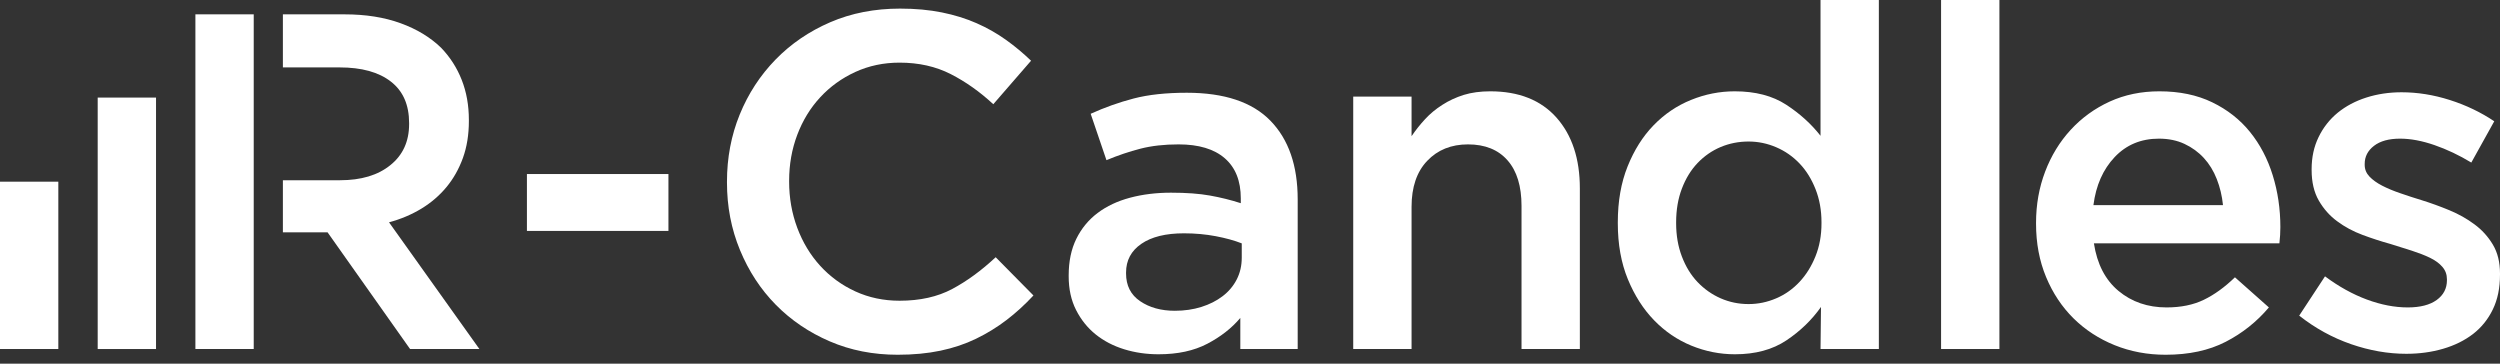
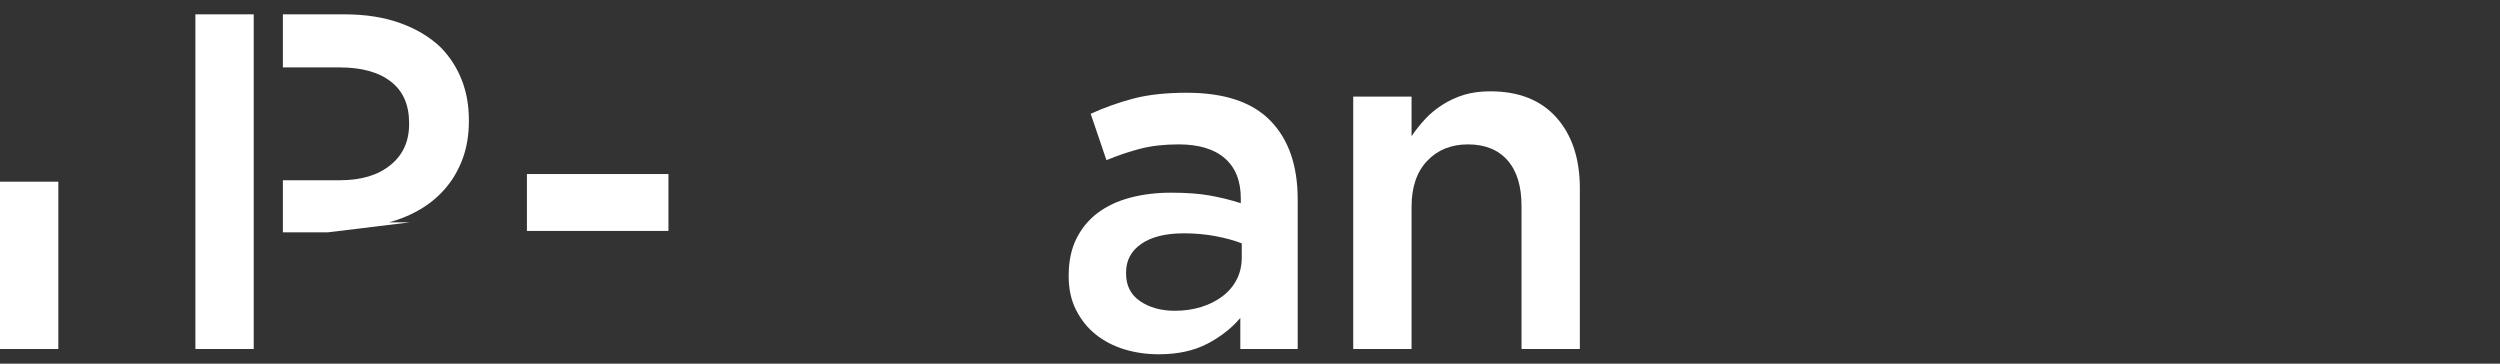
<svg xmlns="http://www.w3.org/2000/svg" width="220" height="32" viewBox="0 0 220 32" fill="none">
  <rect x="0" y="0" width="220" height="32" fill="#333333" stroke="none" />
  <g clip-path="url(#clip0_664_3904)">
-     <path fill-rule="evenodd" clip-rule="evenodd" d="M29.922 15.861C31.78 15.861 33.26 15.42 34.354 14.53C35.455 13.646 36.002 12.44 36.002 10.918V10.834C36.002 9.228 35.469 8.008 34.396 7.18C33.33 6.346 31.822 5.932 29.88 5.932H24.894V1.263H30.322C32.173 1.263 33.814 1.521 35.244 2.041C36.675 2.559 37.867 3.282 38.821 4.207C39.606 5.021 40.209 5.96 40.63 7.027C41.05 8.092 41.261 9.27 41.261 10.56V10.645C41.261 11.851 41.086 12.937 40.735 13.905C40.384 14.873 39.901 15.728 39.283 16.472C38.666 17.215 37.93 17.846 37.075 18.365C36.219 18.884 35.273 19.283 34.235 19.564L42.187 30.714H36.086L28.828 20.448H24.894V15.861H29.922ZM22.328 5.932V30.714H17.195V1.263H22.328V5.932Z" fill="white" />
+     <path fill-rule="evenodd" clip-rule="evenodd" d="M29.922 15.861C31.78 15.861 33.26 15.42 34.354 14.53C35.455 13.646 36.002 12.44 36.002 10.918V10.834C36.002 9.228 35.469 8.008 34.396 7.18C33.33 6.346 31.822 5.932 29.88 5.932H24.894V1.263H30.322C32.173 1.263 33.814 1.521 35.244 2.041C36.675 2.559 37.867 3.282 38.821 4.207C39.606 5.021 40.209 5.96 40.63 7.027C41.05 8.092 41.261 9.27 41.261 10.56V10.645C41.261 11.851 41.086 12.937 40.735 13.905C40.384 14.873 39.901 15.728 39.283 16.472C38.666 17.215 37.93 17.846 37.075 18.365C36.219 18.884 35.273 19.283 34.235 19.564H36.086L28.828 20.448H24.894V15.861H29.922ZM22.328 5.932V30.714H17.195V1.263H22.328V5.932Z" fill="white" />
    <path fill-rule="evenodd" clip-rule="evenodd" d="M46.369 20.321H58.823V15.315H46.369V20.321Z" fill="white" />
-     <path fill-rule="evenodd" clip-rule="evenodd" d="M78.995 31.218C76.835 31.218 74.844 30.826 73.02 30.04C71.197 29.255 69.613 28.182 68.273 26.822C66.933 25.461 65.882 23.855 65.118 22.004C64.353 20.153 63.974 18.176 63.974 16.072V15.988C63.974 13.884 64.347 11.914 65.096 10.076C65.847 8.239 66.899 6.627 68.252 5.238C69.605 3.85 71.211 2.756 73.063 1.956C74.914 1.157 76.961 0.757 79.205 0.757C80.552 0.757 81.779 0.87 82.887 1.094C83.994 1.318 85.011 1.634 85.937 2.041C86.862 2.447 87.718 2.931 88.503 3.492C89.289 4.053 90.032 4.67 90.733 5.343L87.41 9.172C86.231 8.078 84.983 7.194 83.665 6.521C82.347 5.848 80.846 5.512 79.163 5.512C77.761 5.512 76.463 5.785 75.271 6.332C74.079 6.879 73.048 7.622 72.179 8.562C71.309 9.502 70.636 10.602 70.159 11.865C69.682 13.127 69.444 14.473 69.444 15.903V15.988C69.444 17.418 69.682 18.772 70.159 20.048C70.636 21.324 71.309 22.439 72.179 23.393C73.048 24.346 74.079 25.096 75.271 25.644C76.463 26.191 77.761 26.464 79.163 26.464C80.958 26.464 82.501 26.12 83.791 25.433C85.081 24.746 86.358 23.814 87.62 22.636L90.944 26.001C90.186 26.815 89.394 27.537 88.566 28.168C87.739 28.799 86.849 29.346 85.895 29.808C84.941 30.272 83.896 30.622 82.76 30.861C81.624 31.099 80.369 31.218 78.995 31.218Z" fill="white" />
    <path fill-rule="evenodd" clip-rule="evenodd" d="M109.274 21.416C108.629 21.163 107.865 20.952 106.981 20.784C106.098 20.616 105.165 20.532 104.183 20.532C102.585 20.532 101.336 20.84 100.439 21.457C99.541 22.074 99.093 22.916 99.093 23.982V24.066C99.093 25.132 99.506 25.945 100.334 26.506C101.161 27.067 102.178 27.348 103.384 27.348C104.225 27.348 105.004 27.235 105.719 27.011C106.434 26.787 107.058 26.471 107.591 26.064C108.124 25.658 108.538 25.167 108.832 24.592C109.127 24.017 109.274 23.379 109.274 22.677V21.416ZM109.148 30.713V27.978C108.391 28.876 107.423 29.633 106.245 30.25C105.067 30.868 103.636 31.176 101.953 31.176C100.888 31.176 99.878 31.029 98.924 30.735C97.971 30.44 97.136 30.005 96.421 29.43C95.705 28.855 95.131 28.14 94.696 27.284C94.261 26.429 94.044 25.44 94.044 24.318V24.234C94.044 23 94.268 21.927 94.717 21.016C95.166 20.104 95.79 19.347 96.589 18.743C97.388 18.141 98.342 17.692 99.45 17.397C100.558 17.103 101.757 16.956 103.047 16.956C104.394 16.956 105.536 17.039 106.476 17.208C107.416 17.376 108.32 17.601 109.19 17.881V17.461C109.19 15.917 108.72 14.74 107.78 13.926C106.841 13.113 105.488 12.706 103.721 12.706C102.458 12.706 101.336 12.832 100.355 13.085C99.373 13.337 98.377 13.674 97.368 14.095L95.979 10.013C97.213 9.452 98.475 9.004 99.766 8.667C101.056 8.33 102.613 8.162 104.436 8.162C107.746 8.162 110.2 8.982 111.798 10.624C113.397 12.264 114.197 14.571 114.197 17.545V30.713H109.148Z" fill="white" />
    <path fill-rule="evenodd" clip-rule="evenodd" d="M119.084 8.499H124.217V11.984C124.582 11.444 124.982 10.946 125.416 10.476C125.844 10.013 126.349 9.593 126.924 9.228C127.499 8.856 128.123 8.569 128.81 8.351C129.498 8.141 130.276 8.036 131.138 8.036C133.655 8.036 135.598 8.807 136.972 10.35C138.34 11.893 139.027 13.968 139.027 16.577V30.713H133.894V18.119C133.894 16.388 133.488 15.048 132.667 14.115C131.846 13.175 130.682 12.706 129.182 12.706C127.709 12.706 126.51 13.19 125.592 14.157C124.673 15.119 124.217 16.472 124.217 18.203V30.713H119.084V8.499Z" fill="white" />
-     <path fill-rule="evenodd" clip-rule="evenodd" d="M153.874 26.758C154.716 26.758 155.522 26.59 156.307 26.253C157.093 25.917 157.773 25.433 158.362 24.802C158.951 24.171 159.414 23.421 159.764 22.551C160.115 21.681 160.291 20.714 160.291 19.648V19.564C160.291 18.498 160.115 17.523 159.764 16.64C159.414 15.757 158.951 15.006 158.362 14.389C157.773 13.772 157.093 13.295 156.307 12.958C155.522 12.622 154.716 12.454 153.874 12.454C153.005 12.454 152.192 12.615 151.42 12.937C150.655 13.26 149.976 13.73 149.386 14.347C148.797 14.964 148.342 15.714 148.005 16.598C147.668 17.481 147.5 18.47 147.5 19.564V19.648C147.5 20.714 147.668 21.689 148.005 22.572C148.342 23.456 148.797 24.206 149.386 24.823C149.976 25.44 150.655 25.917 151.42 26.253C152.192 26.59 153.005 26.758 153.874 26.758ZM152.675 31.176C151.357 31.176 150.081 30.924 148.846 30.419C147.612 29.914 146.519 29.171 145.565 28.189C144.611 27.207 143.84 26.001 143.251 24.571C142.662 23.14 142.367 21.499 142.367 19.648V19.564C142.367 17.712 142.655 16.072 143.23 14.642C143.805 13.211 144.562 12.005 145.516 11.024C146.469 10.042 147.563 9.298 148.812 8.793C150.052 8.289 151.336 8.036 152.654 8.036C154.47 8.036 155.978 8.429 157.184 9.214C158.39 9.999 159.393 10.911 160.206 11.949V0H165.339V30.713H160.206L160.248 27.011C159.435 28.161 158.418 29.143 157.198 29.956C155.978 30.77 154.47 31.176 152.675 31.176Z" fill="white" />
-     <path fill-rule="evenodd" clip-rule="evenodd" d="M170.815 30.713H175.948V0H170.815V30.713Z" fill="white" />
-     <path fill-rule="evenodd" clip-rule="evenodd" d="M195.623 18.049C195.539 17.236 195.357 16.472 195.076 15.757C194.796 15.041 194.417 14.424 193.94 13.905C193.463 13.386 192.895 12.973 192.236 12.664C191.577 12.355 190.826 12.201 189.985 12.201C188.415 12.201 187.117 12.741 186.093 13.821C185.07 14.901 184.446 16.31 184.221 18.049H195.623ZM190.575 31.218C188.975 31.218 187.482 30.938 186.093 30.377C184.705 29.816 183.499 29.03 182.475 28.021C181.452 27.011 180.645 25.798 180.056 24.382C179.467 22.965 179.172 21.401 179.172 19.69V19.606C179.172 18.007 179.439 16.507 179.972 15.104C180.505 13.702 181.255 12.475 182.223 11.423C183.191 10.371 184.333 9.544 185.651 8.94C186.97 8.338 188.429 8.036 190.028 8.036C191.795 8.036 193.344 8.358 194.676 9.004C196.009 9.649 197.116 10.518 198 11.612C198.884 12.706 199.55 13.975 199.998 15.42C200.447 16.865 200.672 18.386 200.672 19.985C200.672 20.209 200.665 20.441 200.651 20.679C200.637 20.917 200.616 21.163 200.588 21.416H184.264C184.544 23.238 185.266 24.634 186.43 25.602C187.594 26.569 189.004 27.053 190.658 27.053C191.921 27.053 193.015 26.829 193.94 26.38C194.866 25.931 195.777 25.272 196.675 24.402L199.662 27.053C198.596 28.315 197.327 29.325 195.854 30.082C194.382 30.84 192.622 31.218 190.575 31.218ZM211.754 31.134C210.155 31.134 208.535 30.853 206.894 30.286C205.254 29.717 203.732 28.883 202.33 27.775L204.601 24.318C205.807 25.216 207.034 25.896 208.283 26.359C209.531 26.822 210.73 27.053 211.88 27.053C212.974 27.053 213.823 26.835 214.426 26.401C215.028 25.966 215.33 25.384 215.33 24.662V24.578C215.33 24.157 215.197 23.792 214.93 23.484C214.664 23.175 214.299 22.909 213.837 22.684C213.374 22.46 212.841 22.257 212.238 22.06C211.635 21.864 211.011 21.667 210.365 21.471C209.552 21.247 208.731 20.98 207.904 20.672C207.076 20.364 206.333 19.964 205.674 19.473C205.015 18.989 204.475 18.379 204.054 17.65C203.634 16.921 203.423 16.023 203.423 14.964V14.88C203.423 13.842 203.627 12.902 204.034 12.068C204.44 11.226 205.001 10.511 205.716 9.922C206.432 9.34 207.273 8.891 208.24 8.583C209.208 8.274 210.239 8.12 211.333 8.12C212.735 8.12 214.152 8.344 215.583 8.8C217.013 9.256 218.317 9.88 219.495 10.672L217.476 14.305C216.41 13.659 215.33 13.148 214.236 12.769C213.142 12.39 212.133 12.201 211.207 12.201C210.225 12.201 209.461 12.411 208.914 12.832C208.367 13.253 208.093 13.779 208.093 14.424V14.508C208.093 14.901 208.234 15.244 208.514 15.539C208.795 15.833 209.166 16.1 209.629 16.339C210.092 16.577 210.625 16.801 211.228 17.005C211.831 17.215 212.455 17.418 213.1 17.614C213.914 17.867 214.727 18.162 215.54 18.498C216.354 18.835 217.09 19.248 217.749 19.739C218.408 20.223 218.948 20.819 219.369 21.52C219.79 22.222 220 23.077 220 24.08V24.164C220 25.342 219.79 26.366 219.369 27.229C218.948 28.098 218.366 28.82 217.623 29.395C216.88 29.963 216.003 30.398 214.993 30.692C213.984 30.987 212.904 31.134 211.754 31.134Z" fill="white" />
-     <path fill-rule="evenodd" clip-rule="evenodd" d="M8.597 30.714H13.73V8.587H8.597V30.714Z" fill="white" />
    <path fill-rule="evenodd" clip-rule="evenodd" d="M0 30.713H5.133V15.988H0V30.713Z" fill="white" />
  </g>
  <defs>
    <clipPath id="clip0_664_3904">
      <rect width="220" height="31.218" fill="white" />
    </clipPath>
  </defs>
</svg>